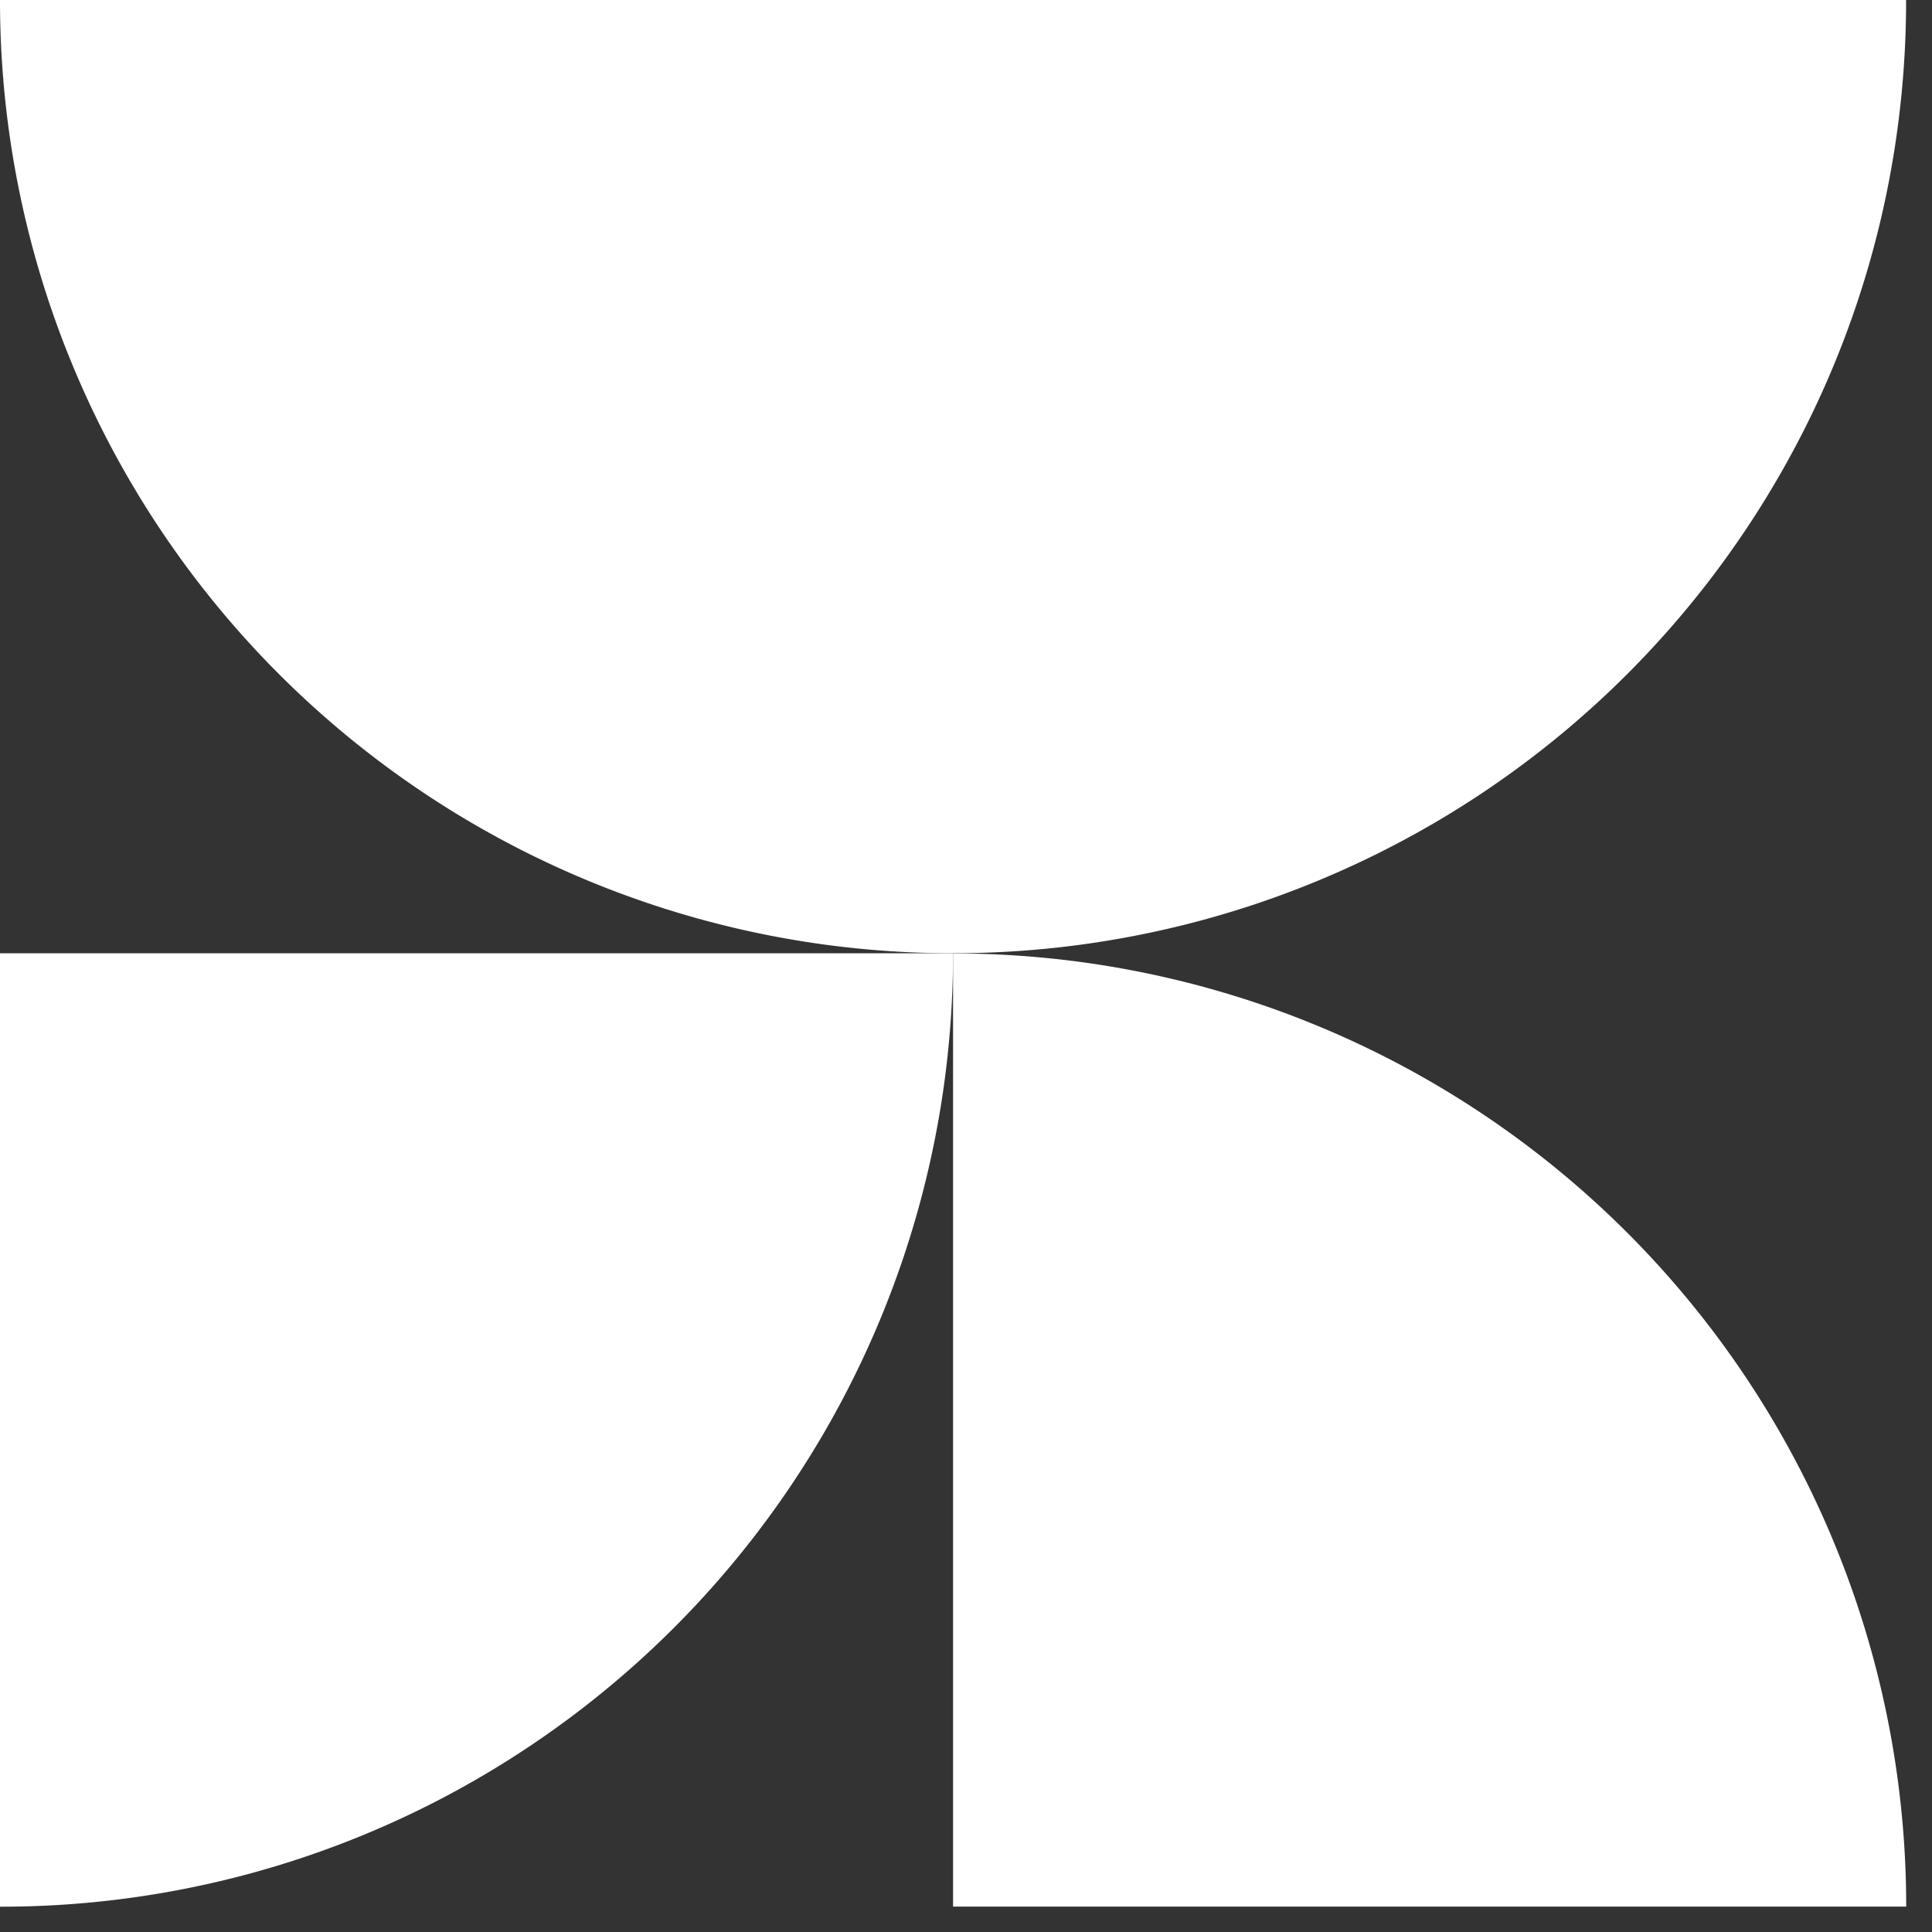
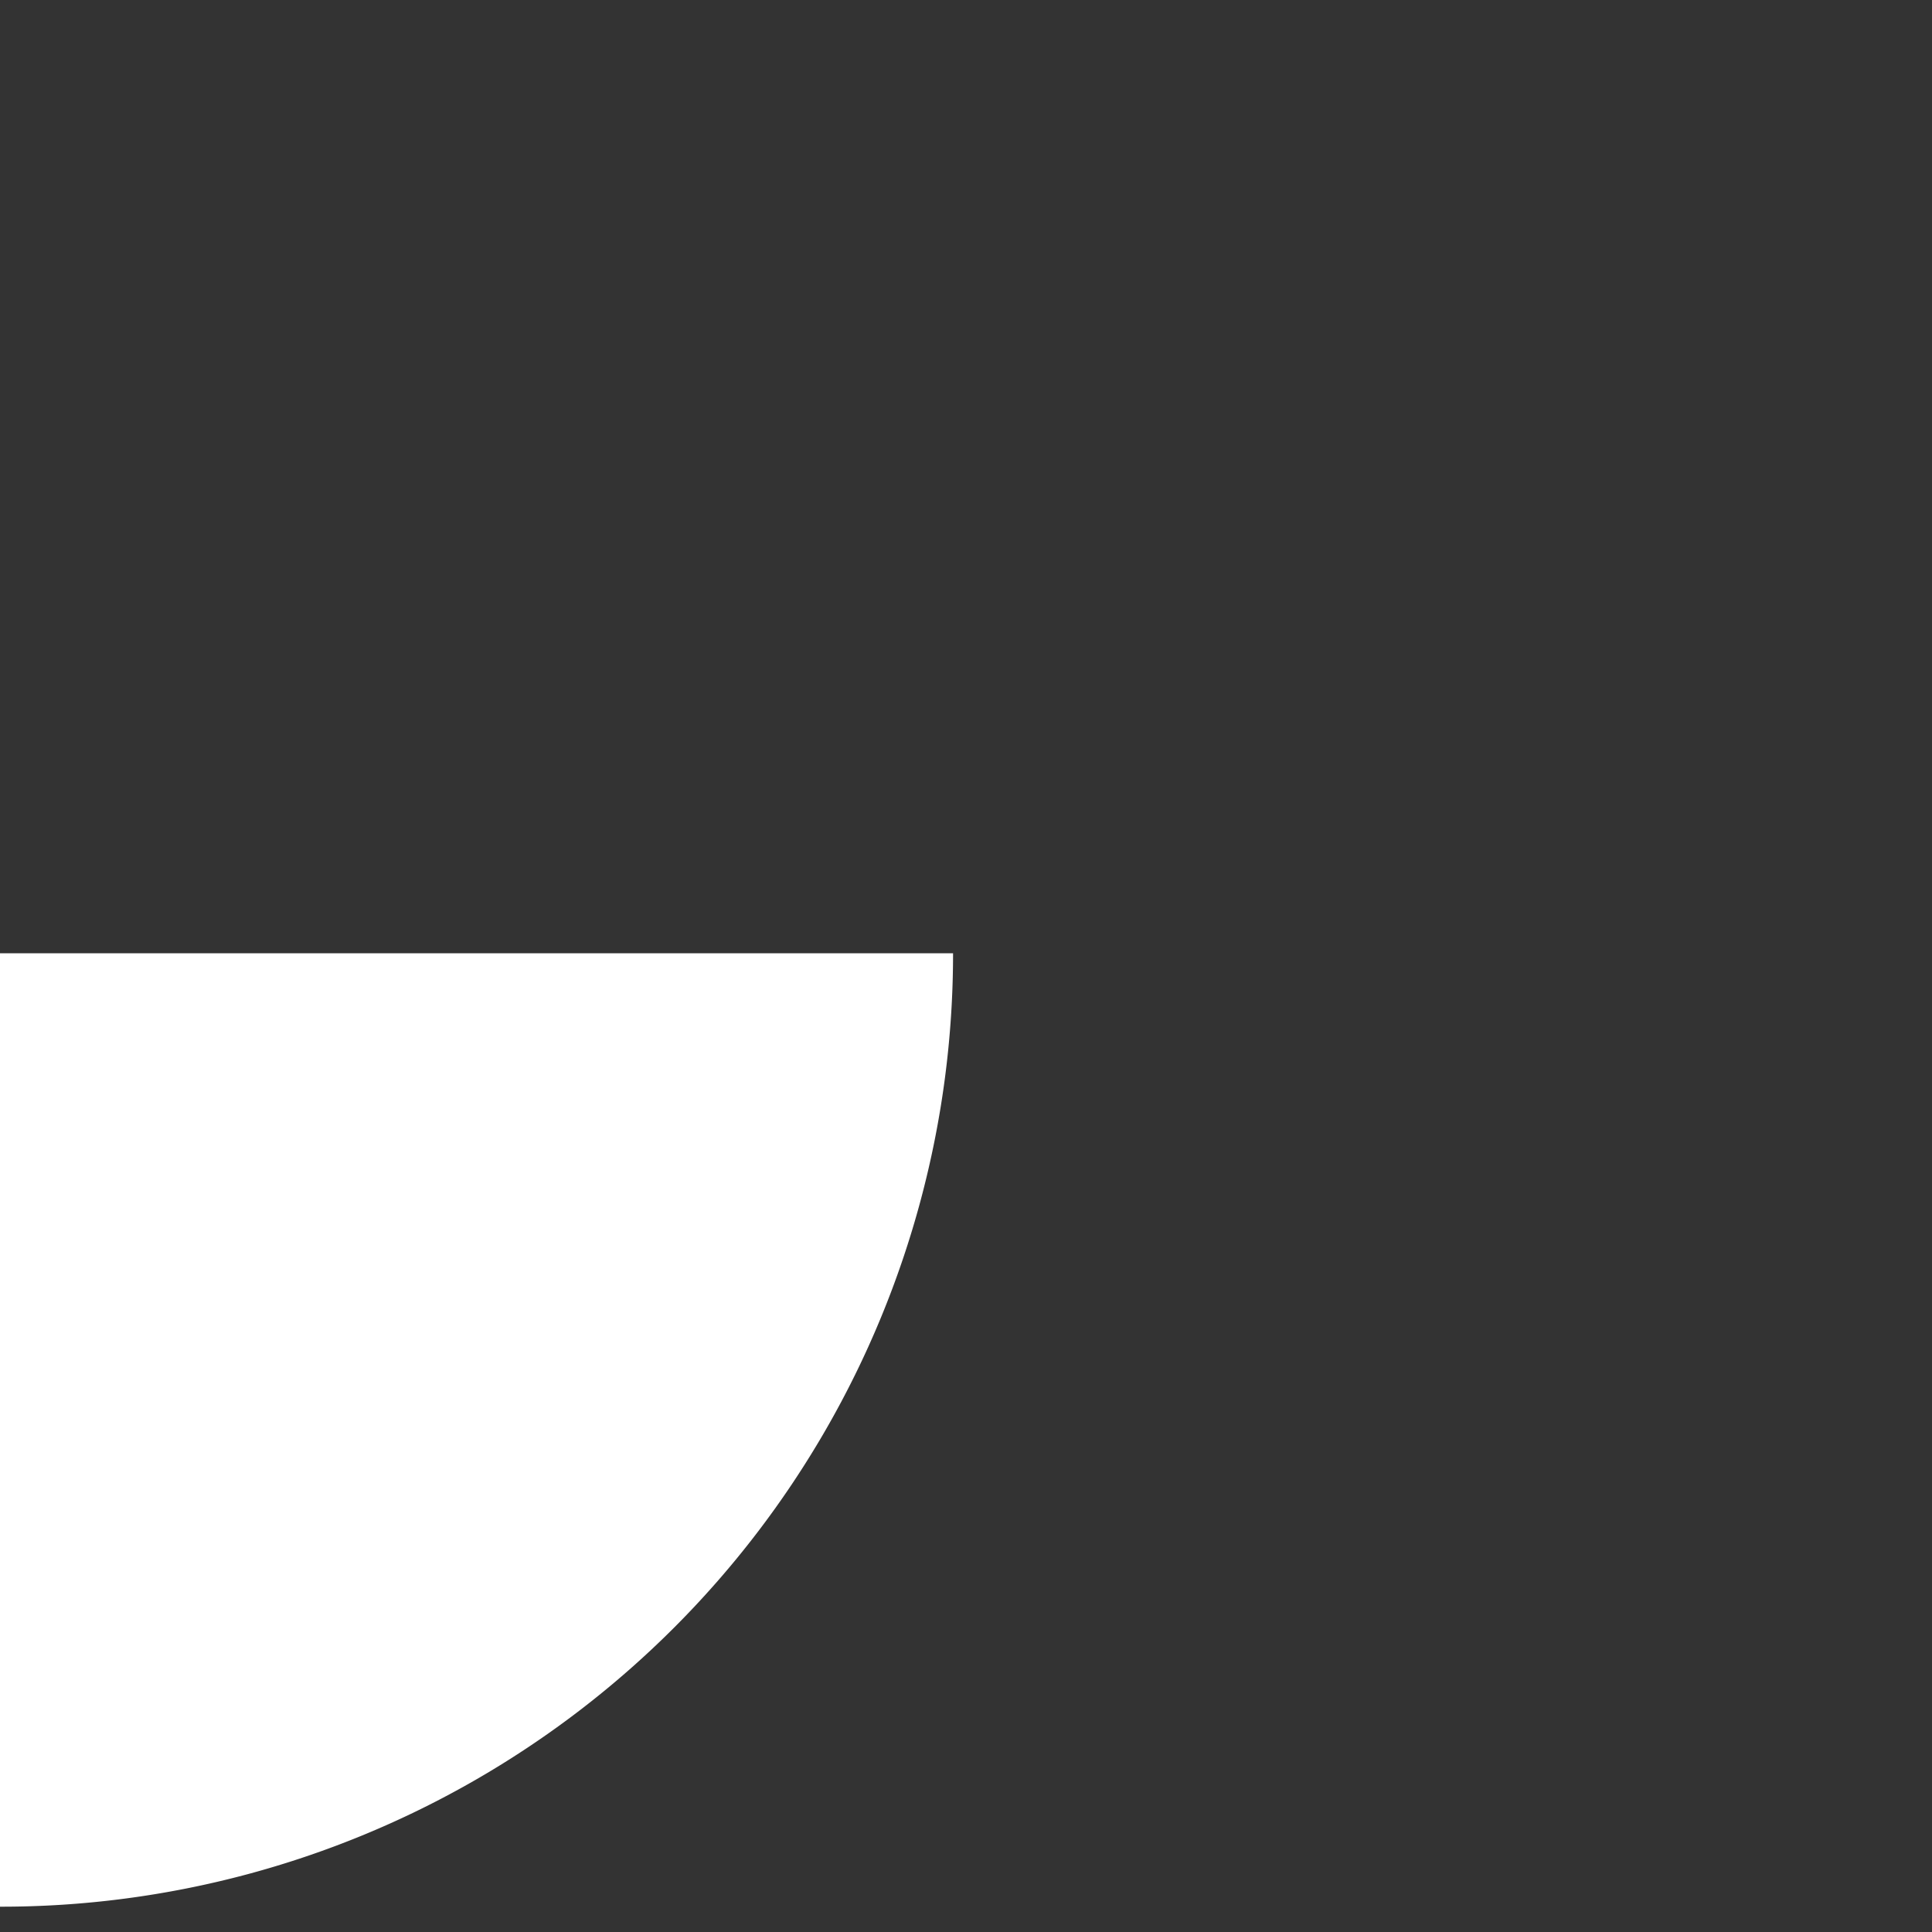
<svg xmlns="http://www.w3.org/2000/svg" width="20" height="20" fill="none">
  <rect width="100%" height="100%" fill="#333333" stroke="none" />
-   <path fill="#fff" d="M19.732 0c0 1.798-.48 3.484-1.319 4.935a9.868 9.868 0 0 1-8.548 4.933A9.863 9.863 0 0 1 0 0h19.732Z" />
  <path fill="#fff" d="M9.866 9.869a9.867 9.867 0 0 1-4.931 8.549A9.837 9.837 0 0 1 0 19.738v-9.87h9.866Z" />
-   <path fill="#fff" d="M19.733 19.737H9.866V9.87a9.865 9.865 0 0 1 9.867 9.868Z" />
</svg>